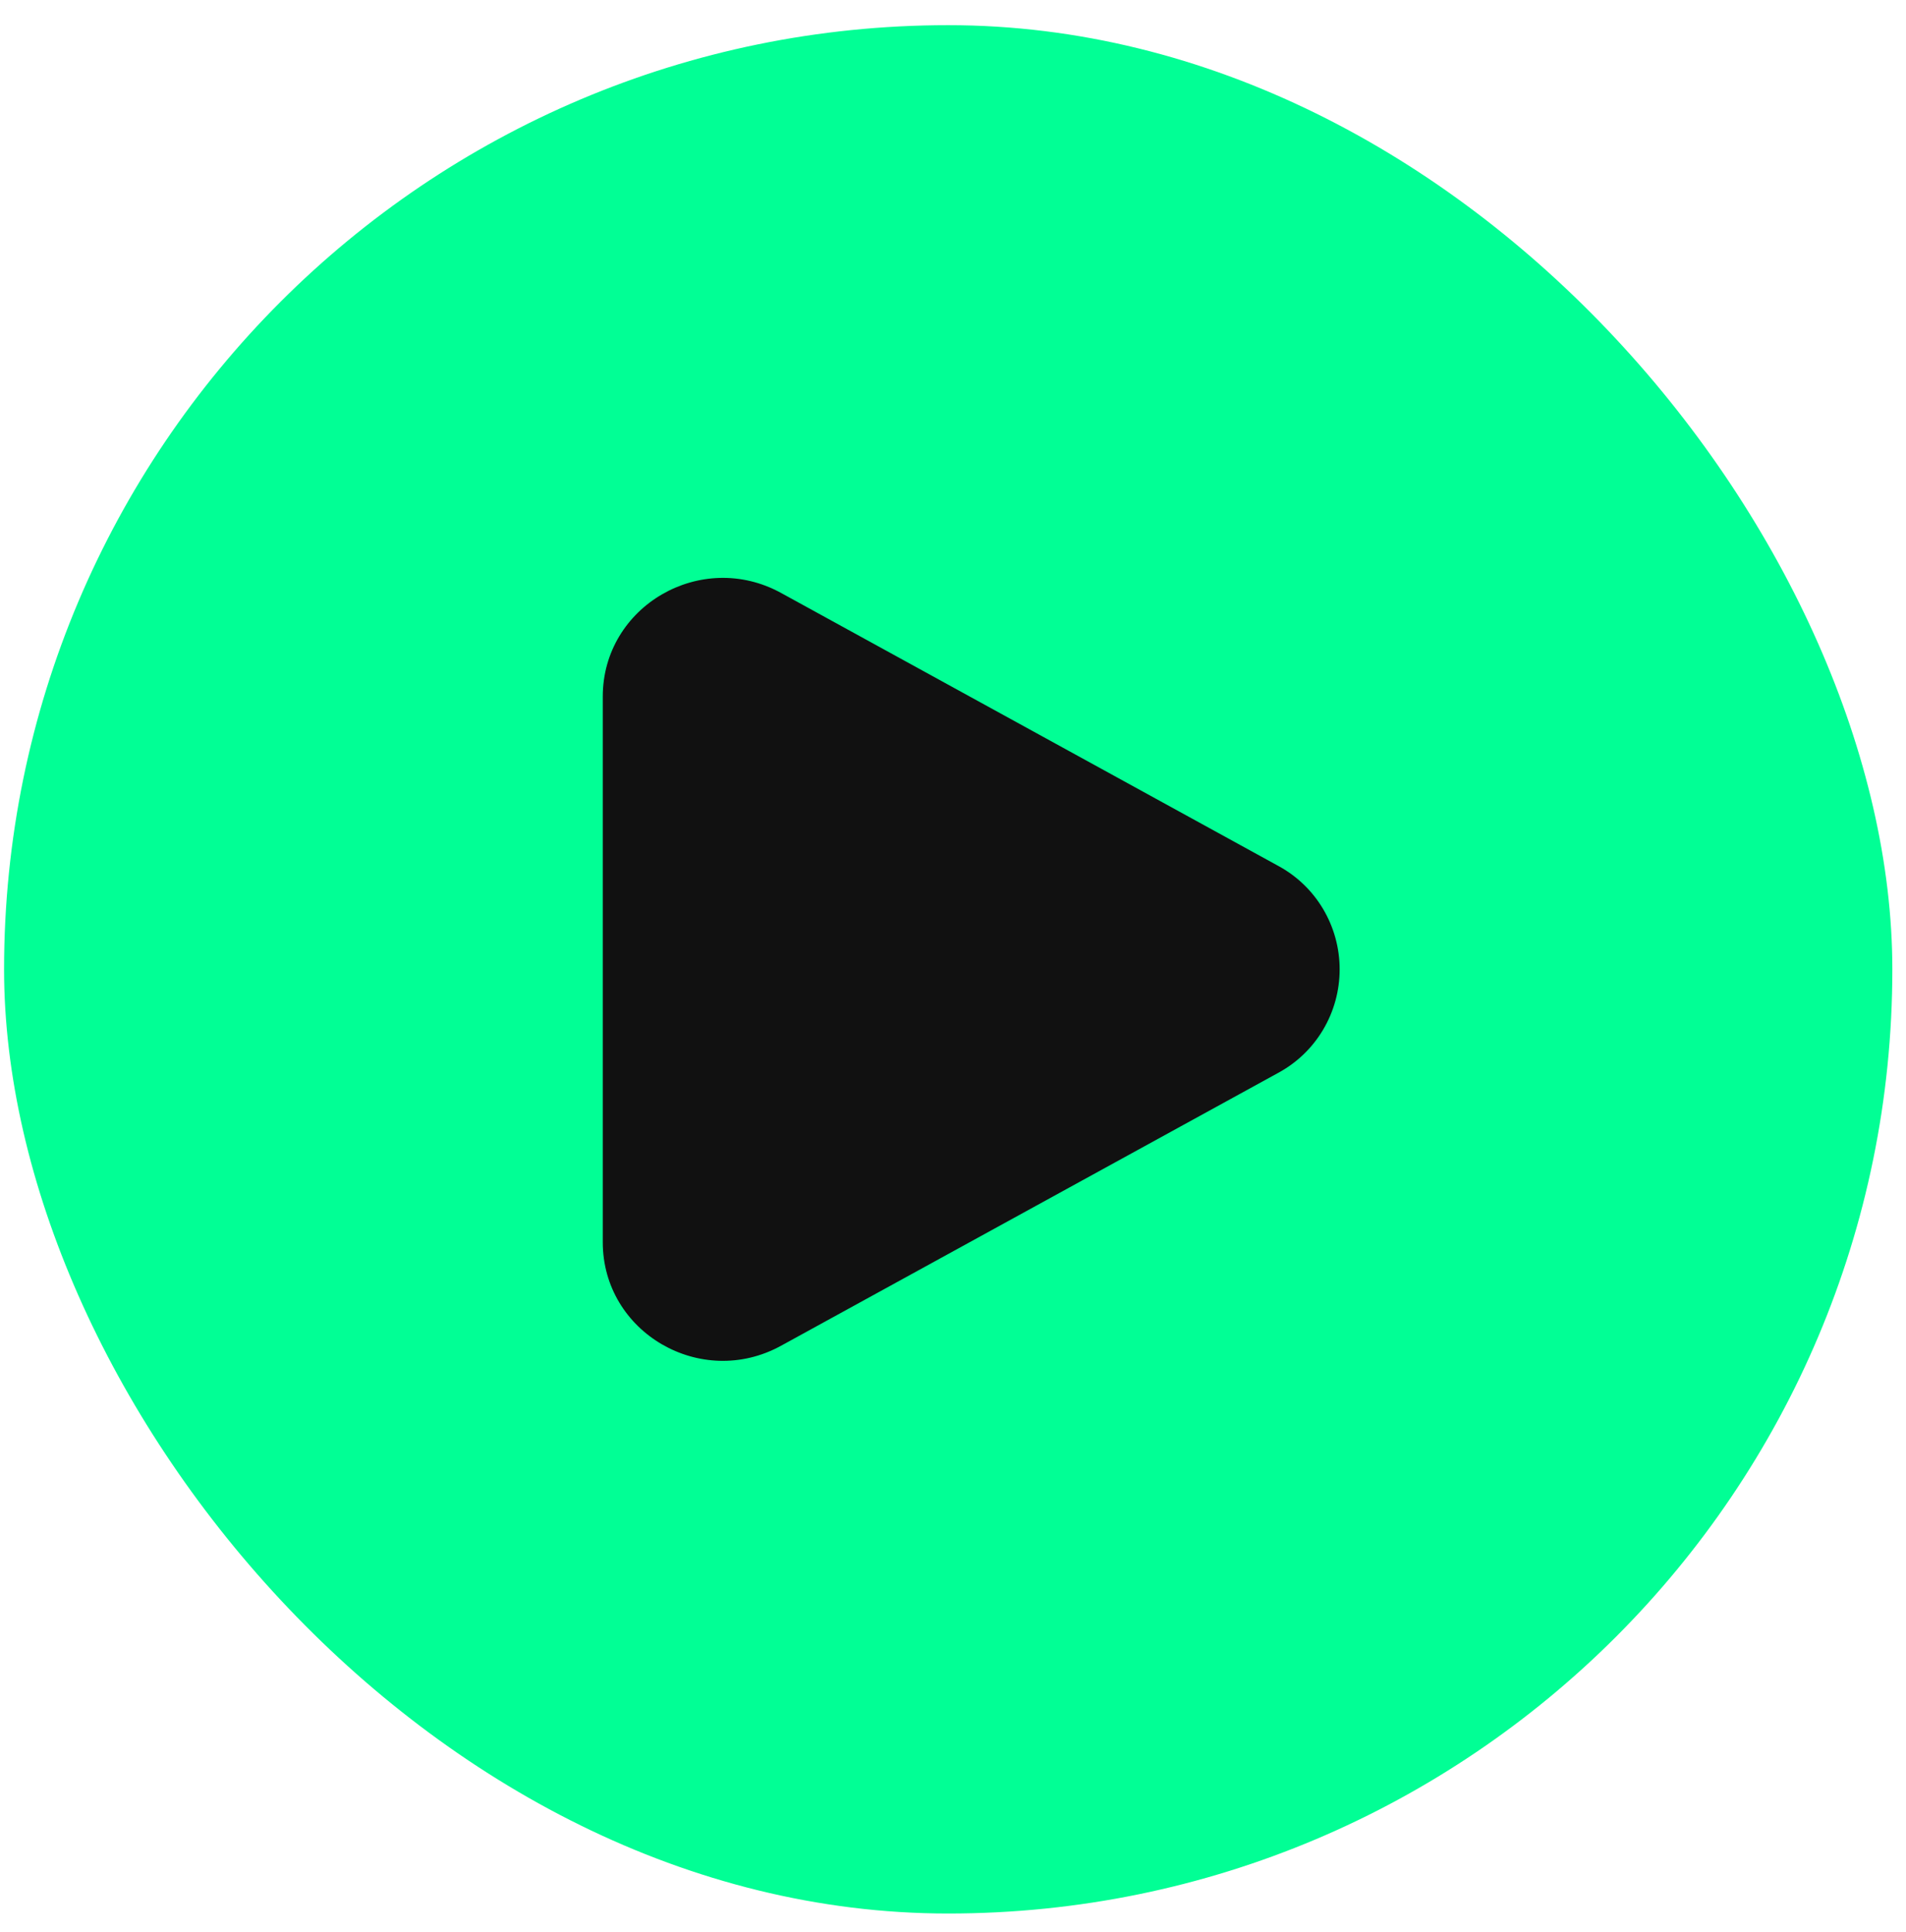
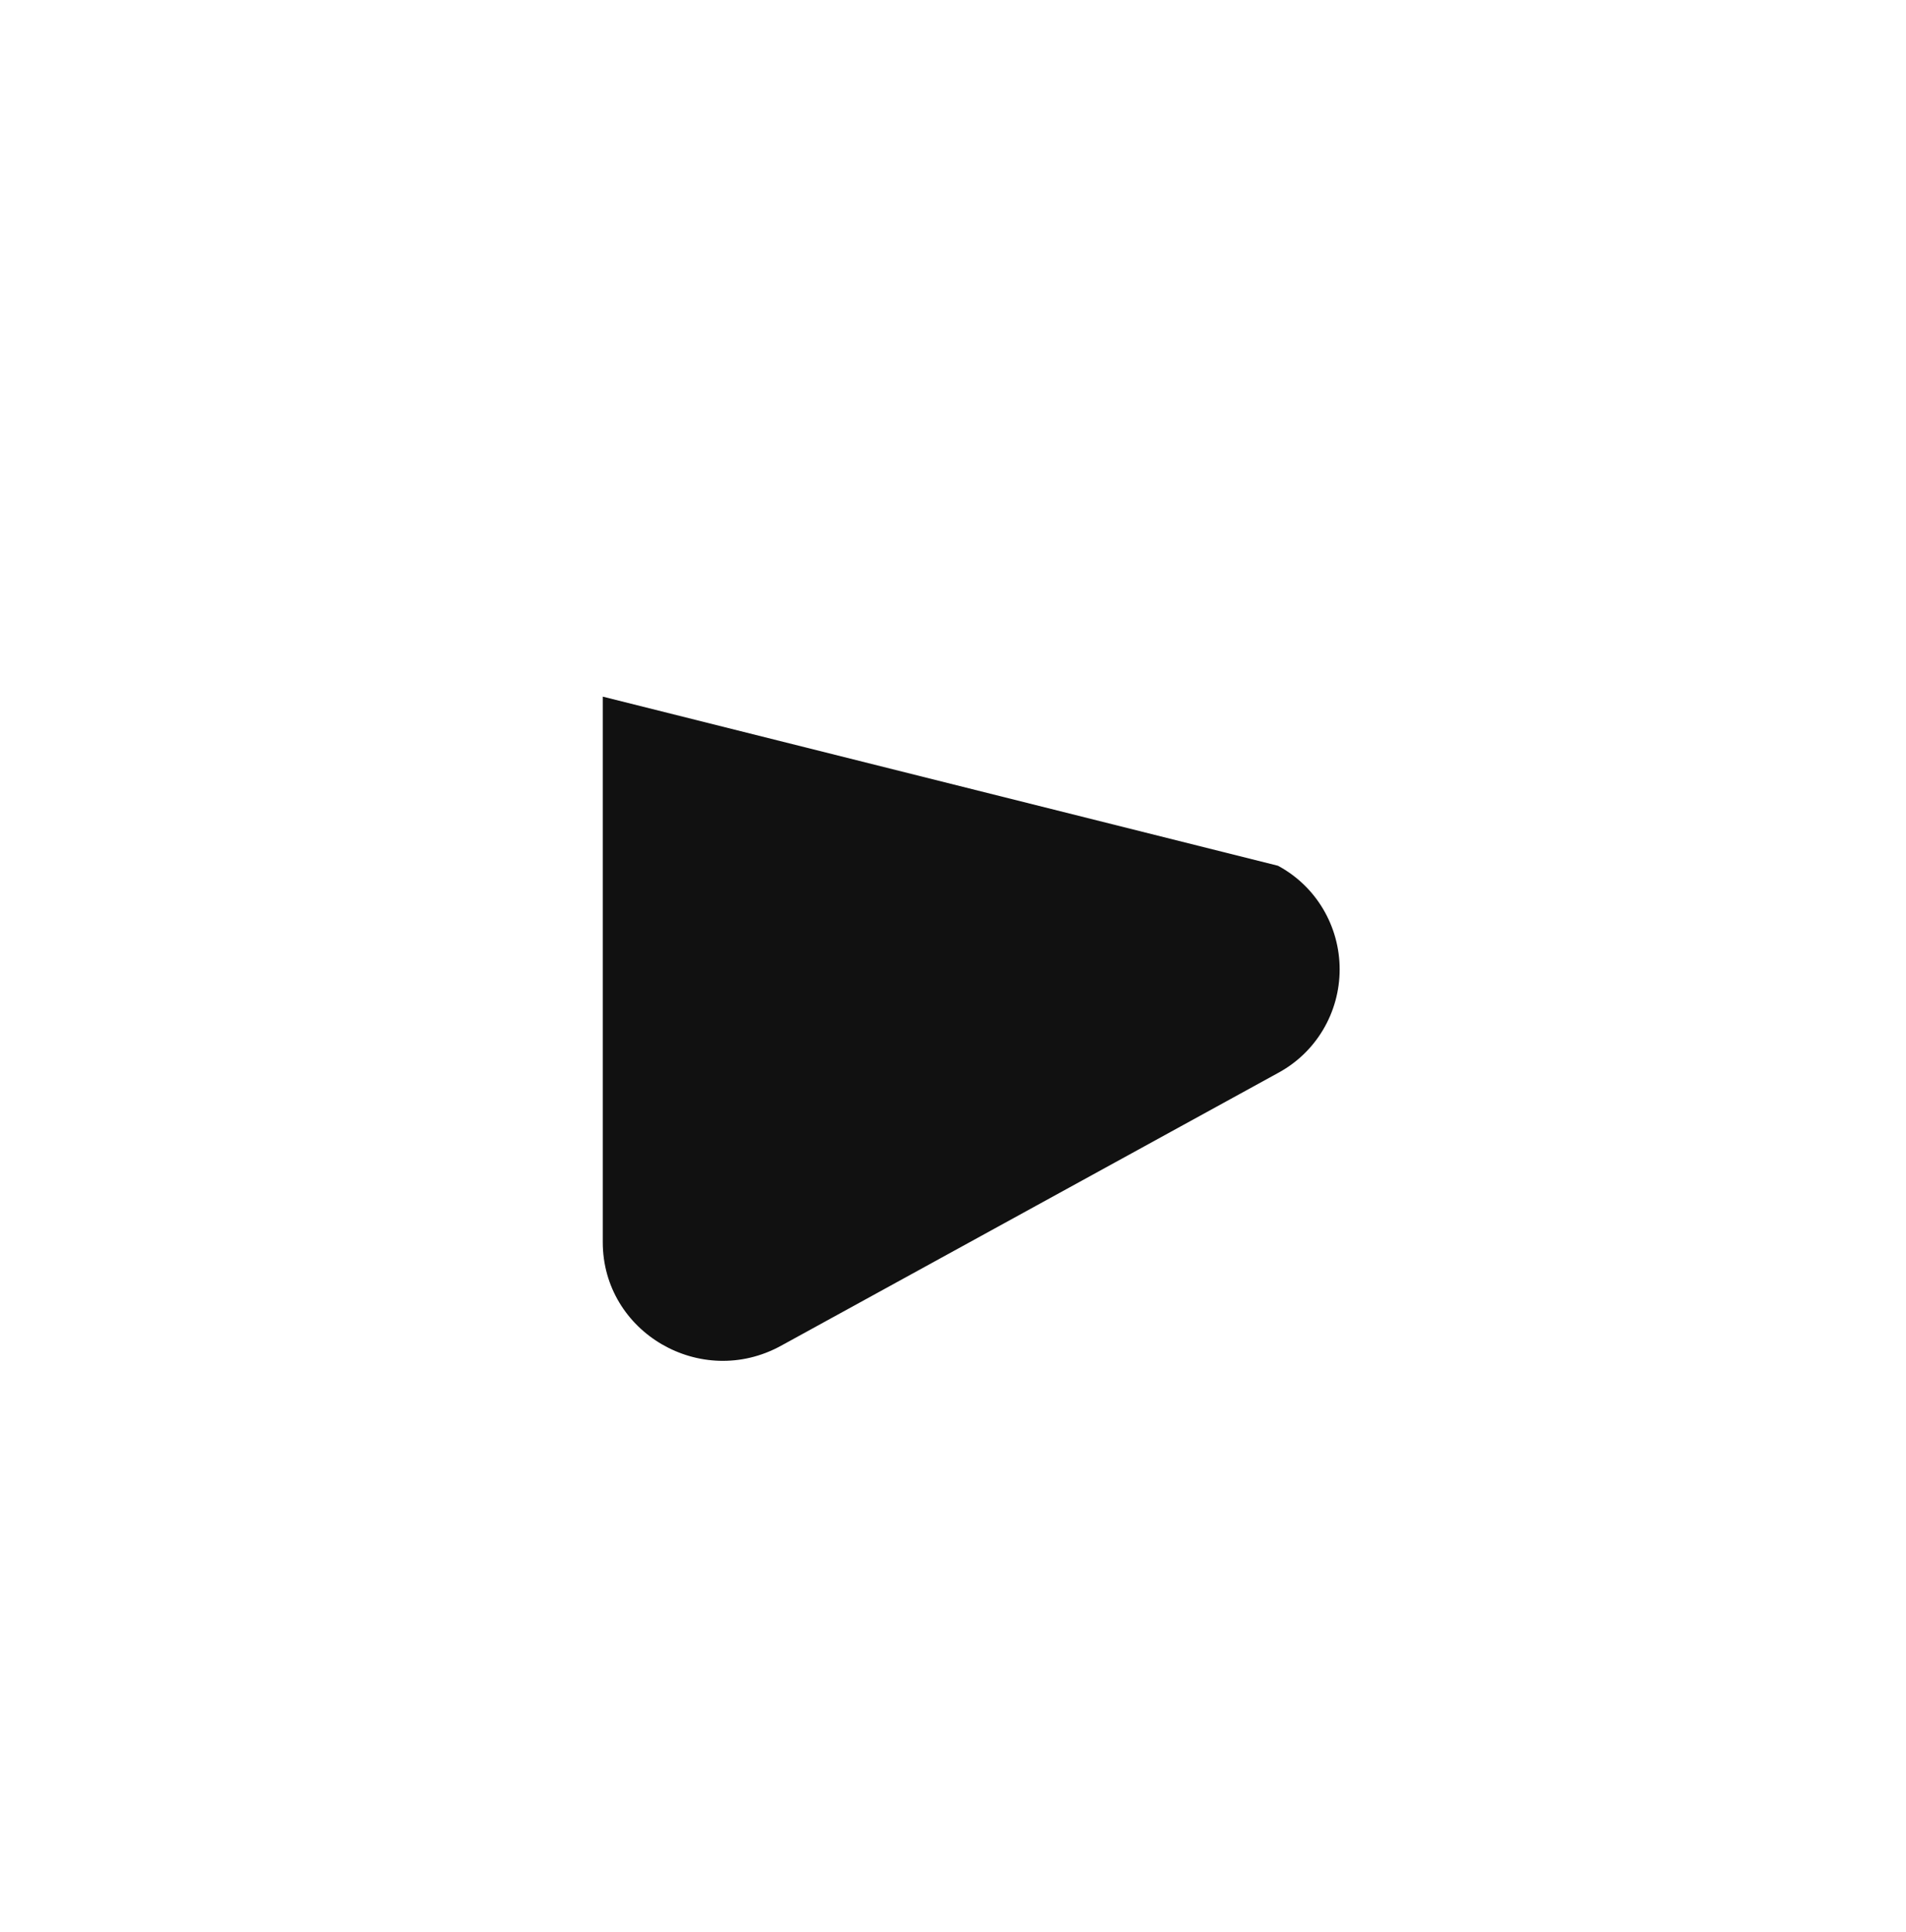
<svg xmlns="http://www.w3.org/2000/svg" width="73" height="74" viewBox="0 0 73 74" fill="none">
-   <rect x="0.156" y="0.964" width="72.321" height="72.321" rx="36.161" fill="#01FF95" />
-   <path d="M48.947 33.157C49.66 33.54 50.257 34.111 50.673 34.81C51.089 35.51 51.309 36.31 51.309 37.125C51.309 37.941 51.089 38.741 50.673 39.44C50.257 40.139 49.66 40.711 48.947 41.094L29.915 51.54C26.85 53.223 23.086 51.034 23.086 47.572V26.68C23.086 23.216 26.85 21.029 29.915 22.709L48.947 33.157Z" fill="#111111" />
+   <path d="M48.947 33.157C49.66 33.54 50.257 34.111 50.673 34.81C51.089 35.51 51.309 36.31 51.309 37.125C51.309 37.941 51.089 38.741 50.673 39.44C50.257 40.139 49.66 40.711 48.947 41.094L29.915 51.54C26.85 53.223 23.086 51.034 23.086 47.572V26.68L48.947 33.157Z" fill="#111111" />
</svg>